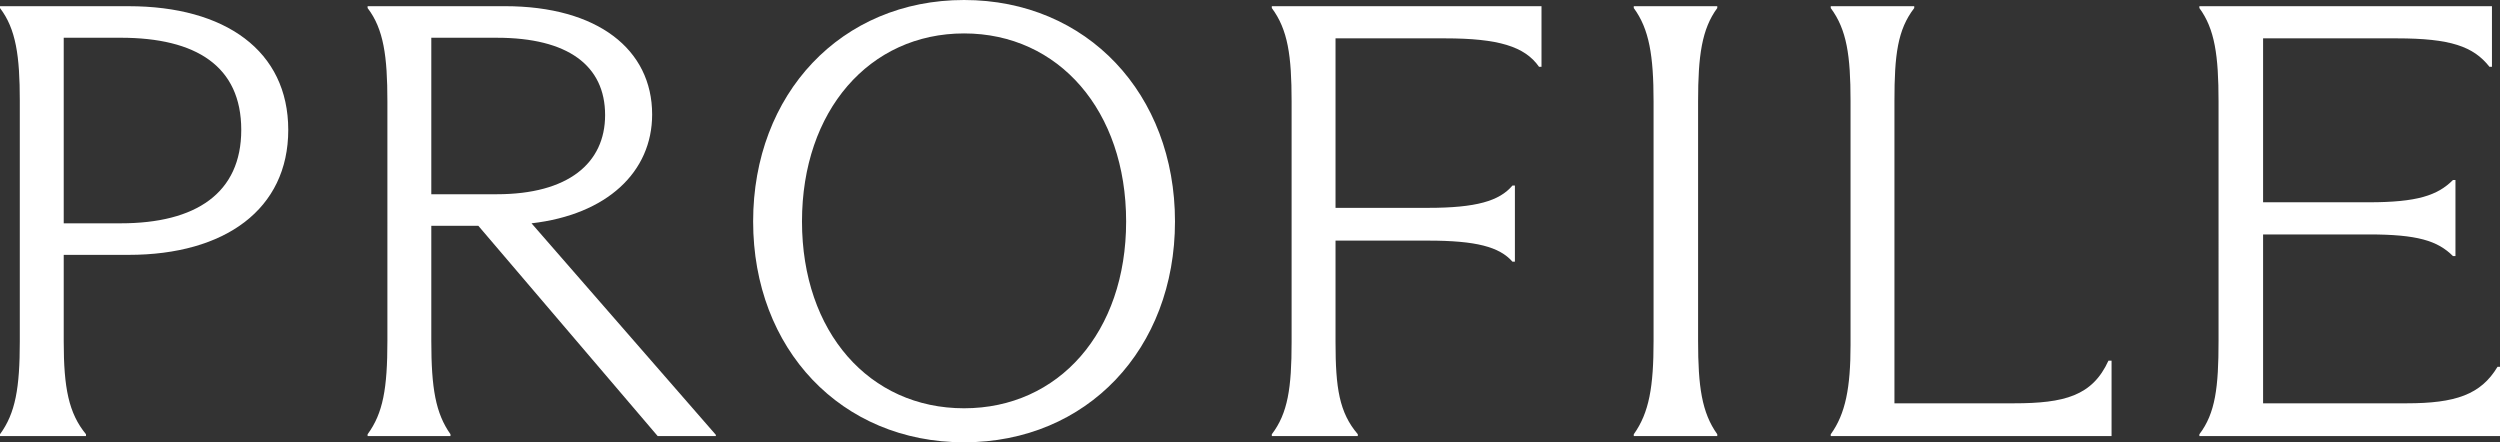
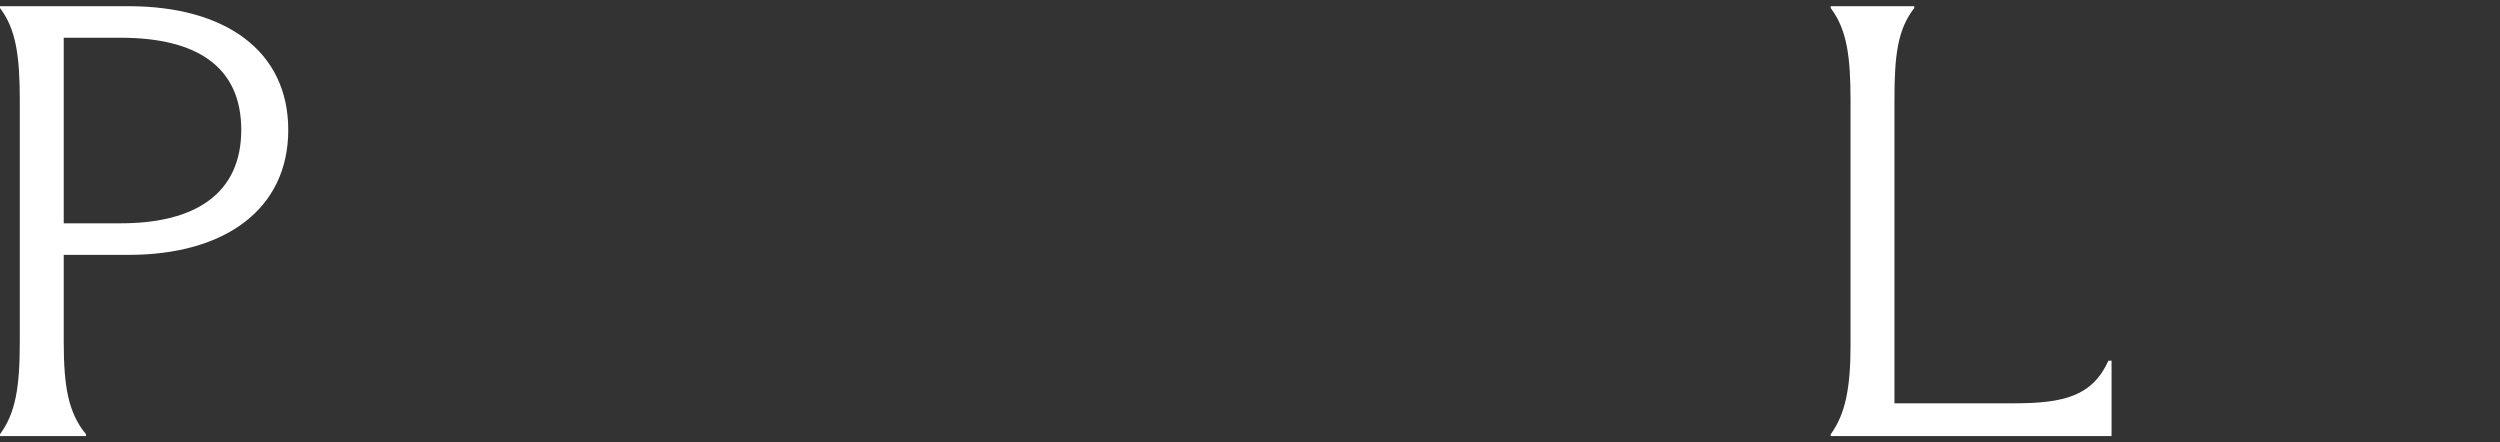
<svg xmlns="http://www.w3.org/2000/svg" id="b" width="145.478" height="25.737" viewBox="0 0 145.478 25.737">
  <rect x="0" y="0" width="145.478" height="25.737" fill="#333333" stroke="none" />
  <defs>
    <style>.d{fill:#fff;}</style>
  </defs>
  <g id="c">
    <path class="d" d="M3.708,14.83v5.04c0,2.7.288,4.175,1.296,5.399v.107H0v-.107c.9-1.225,1.152-2.699,1.152-5.399V5.867C1.152,3.276.935,1.692,0,.469v-.108h7.487c5.615,0,9.287,2.592,9.287,7.199s-3.672,7.271-9.287,7.271h-3.779ZM3.708,2.196v10.799h3.312c4.392,0,7.019-1.764,7.019-5.436,0-3.708-2.627-5.363-7.019-5.363h-3.312Z" />
-     <path class="d" d="M41.656,25.306v.071h-3.384l-10.438-12.238h-2.736v6.695c0,2.772.252,4.211,1.116,5.436v.107h-4.823v-.107c.9-1.225,1.152-2.664,1.152-5.436V5.904c0-2.628-.216-4.212-1.152-5.436v-.108h7.991c5.399,0,8.567,2.521,8.567,6.3,0,3.348-2.628,5.831-7.019,6.335l10.727,12.31ZM25.098,11.303h3.815c4.14,0,6.299-1.799,6.299-4.607,0-2.879-2.16-4.499-6.299-4.499h-3.815v9.106Z" />
-     <path class="d" d="M43.826,12.887c0-7.414,5.111-12.887,12.274-12.887s12.274,5.473,12.274,12.887-5.111,12.851-12.274,12.851-12.274-5.435-12.274-12.851ZM65.531,12.887c0-6.443-3.923-10.942-9.431-10.942s-9.431,4.499-9.431,10.942,3.924,10.871,9.431,10.871,9.431-4.428,9.431-10.871Z" />
-     <path class="d" d="M74.008,25.27c.935-1.225,1.152-2.699,1.152-5.363V5.904c0-2.664-.216-4.176-1.152-5.436v-.108h15.694v3.528h-.144c-.828-1.188-2.376-1.656-5.471-1.656h-6.371v9.863h5.399c2.772,0,4.139-.397,4.895-1.297h.144v4.428h-.144c-.756-.863-2.123-1.224-4.895-1.224h-5.399v5.903c0,2.664.216,4.104,1.296,5.363v.107h-5.003v-.107Z" />
-     <path class="d" d="M95.071,25.27c.9-1.26,1.152-2.772,1.152-5.436V5.904c0-2.664-.252-4.212-1.152-5.436v-.108h4.859v.108c-.9,1.224-1.116,2.772-1.116,5.436v13.93c0,2.664.216,4.176,1.116,5.436v.107h-4.859v-.107Z" />
    <path class="d" d="M106.533,25.27c.864-1.188,1.152-2.736,1.152-5.184V5.867c0-2.627-.216-4.139-1.152-5.398v-.108h4.859v.108c-.972,1.26-1.152,2.735-1.152,5.398v17.602h6.947c2.951,0,4.571-.433,5.507-2.483h.18v4.391h-16.342v-.107Z" />
-     <path class="d" d="M145.478,21.346v4.031h-17.494v-.107c.935-1.225,1.116-2.736,1.116-5.436V5.904c0-2.664-.216-4.212-1.116-5.436v-.108h17.026v3.528h-.144c-.936-1.188-2.268-1.656-5.399-1.656h-7.775v9.539h6.155c2.808,0,3.996-.397,4.895-1.297h.144v4.428h-.144c-.899-.899-2.087-1.26-4.895-1.26h-6.155v9.827h8.351c2.843,0,4.319-.504,5.291-2.124h.144Z" />
  </g>
</svg>